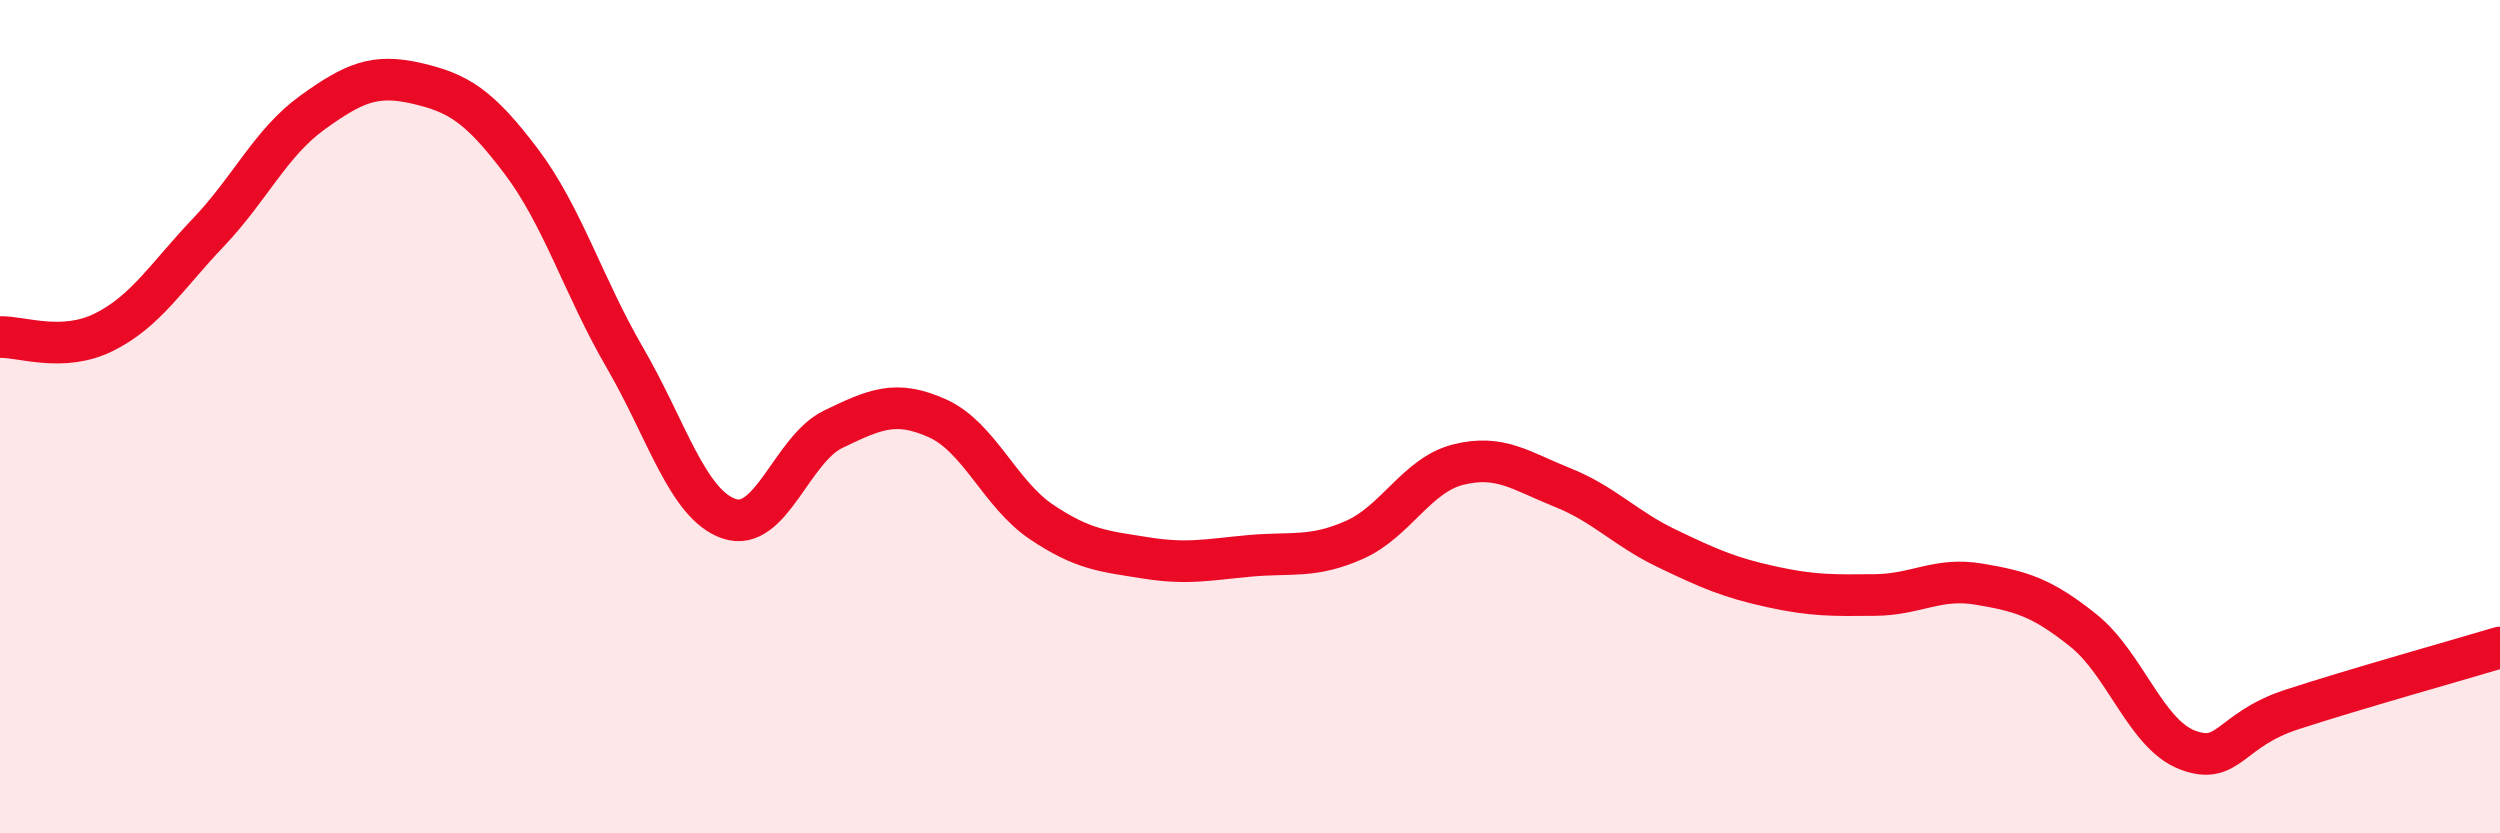
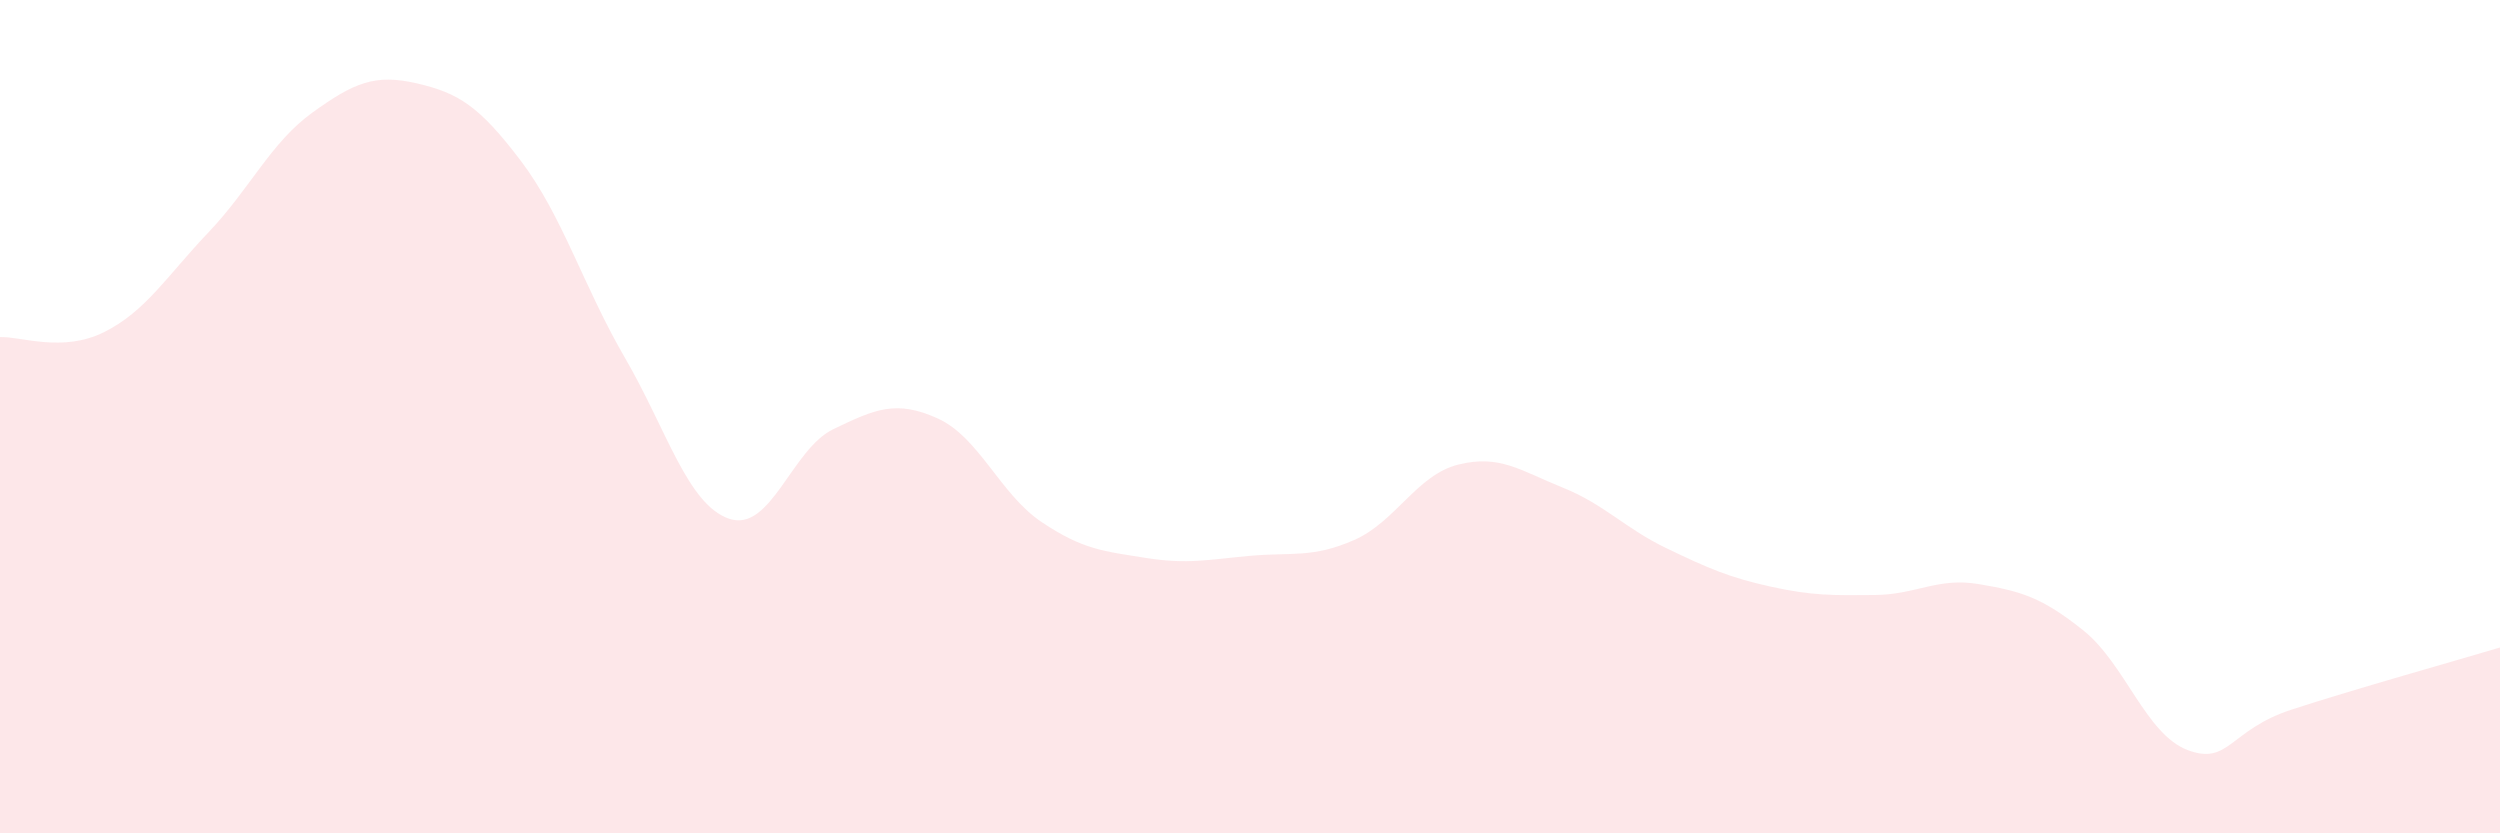
<svg xmlns="http://www.w3.org/2000/svg" width="60" height="20" viewBox="0 0 60 20">
  <path d="M 0,8.09 C 0.5,8.07 1.5,8.47 2.5,7.97 C 3.5,7.47 4,6.63 5,5.58 C 6,4.53 6.5,3.42 7.5,2.7 C 8.5,1.98 9,1.77 10,2 C 11,2.23 11.5,2.54 12.5,3.86 C 13.5,5.18 14,6.87 15,8.59 C 16,10.31 16.5,12.11 17.5,12.45 C 18.5,12.79 19,10.78 20,10.3 C 21,9.82 21.5,9.59 22.5,10.04 C 23.5,10.49 24,11.86 25,12.53 C 26,13.2 26.5,13.23 27.5,13.39 C 28.5,13.55 29,13.43 30,13.34 C 31,13.25 31.5,13.4 32.5,12.96 C 33.5,12.52 34,11.4 35,11.15 C 36,10.9 36.5,11.3 37.5,11.7 C 38.5,12.1 39,12.68 40,13.16 C 41,13.64 41.5,13.86 42.5,14.08 C 43.5,14.3 44,14.29 45,14.28 C 46,14.27 46.5,13.85 47.5,14.02 C 48.5,14.19 49,14.33 50,15.13 C 51,15.93 51.5,17.62 52.5,18 C 53.5,18.38 53.5,17.52 55,17.03 C 56.5,16.54 59,15.84 60,15.54L60 20L0 20Z" fill="#EB0A25" opacity="0.1" stroke-linecap="round" stroke-linejoin="round" />
-   <path d="M 0,8.09 C 0.5,8.07 1.5,8.47 2.5,7.97 C 3.5,7.47 4,6.63 5,5.58 C 6,4.53 6.5,3.42 7.5,2.7 C 8.5,1.98 9,1.77 10,2 C 11,2.23 11.5,2.54 12.5,3.86 C 13.5,5.18 14,6.87 15,8.59 C 16,10.31 16.5,12.11 17.5,12.45 C 18.5,12.79 19,10.78 20,10.3 C 21,9.82 21.5,9.59 22.5,10.04 C 23.5,10.49 24,11.86 25,12.53 C 26,13.2 26.5,13.23 27.5,13.39 C 28.5,13.55 29,13.43 30,13.34 C 31,13.25 31.5,13.4 32.5,12.96 C 33.5,12.52 34,11.4 35,11.15 C 36,10.9 36.5,11.3 37.5,11.7 C 38.5,12.1 39,12.68 40,13.16 C 41,13.64 41.5,13.86 42.5,14.08 C 43.5,14.3 44,14.29 45,14.28 C 46,14.27 46.5,13.85 47.5,14.02 C 48.5,14.19 49,14.33 50,15.13 C 51,15.93 51.5,17.62 52.5,18 C 53.5,18.38 53.5,17.52 55,17.03 C 56.5,16.54 59,15.84 60,15.54" stroke="#EB0A25" stroke-width="1" fill="none" stroke-linecap="round" stroke-linejoin="round" />
</svg>